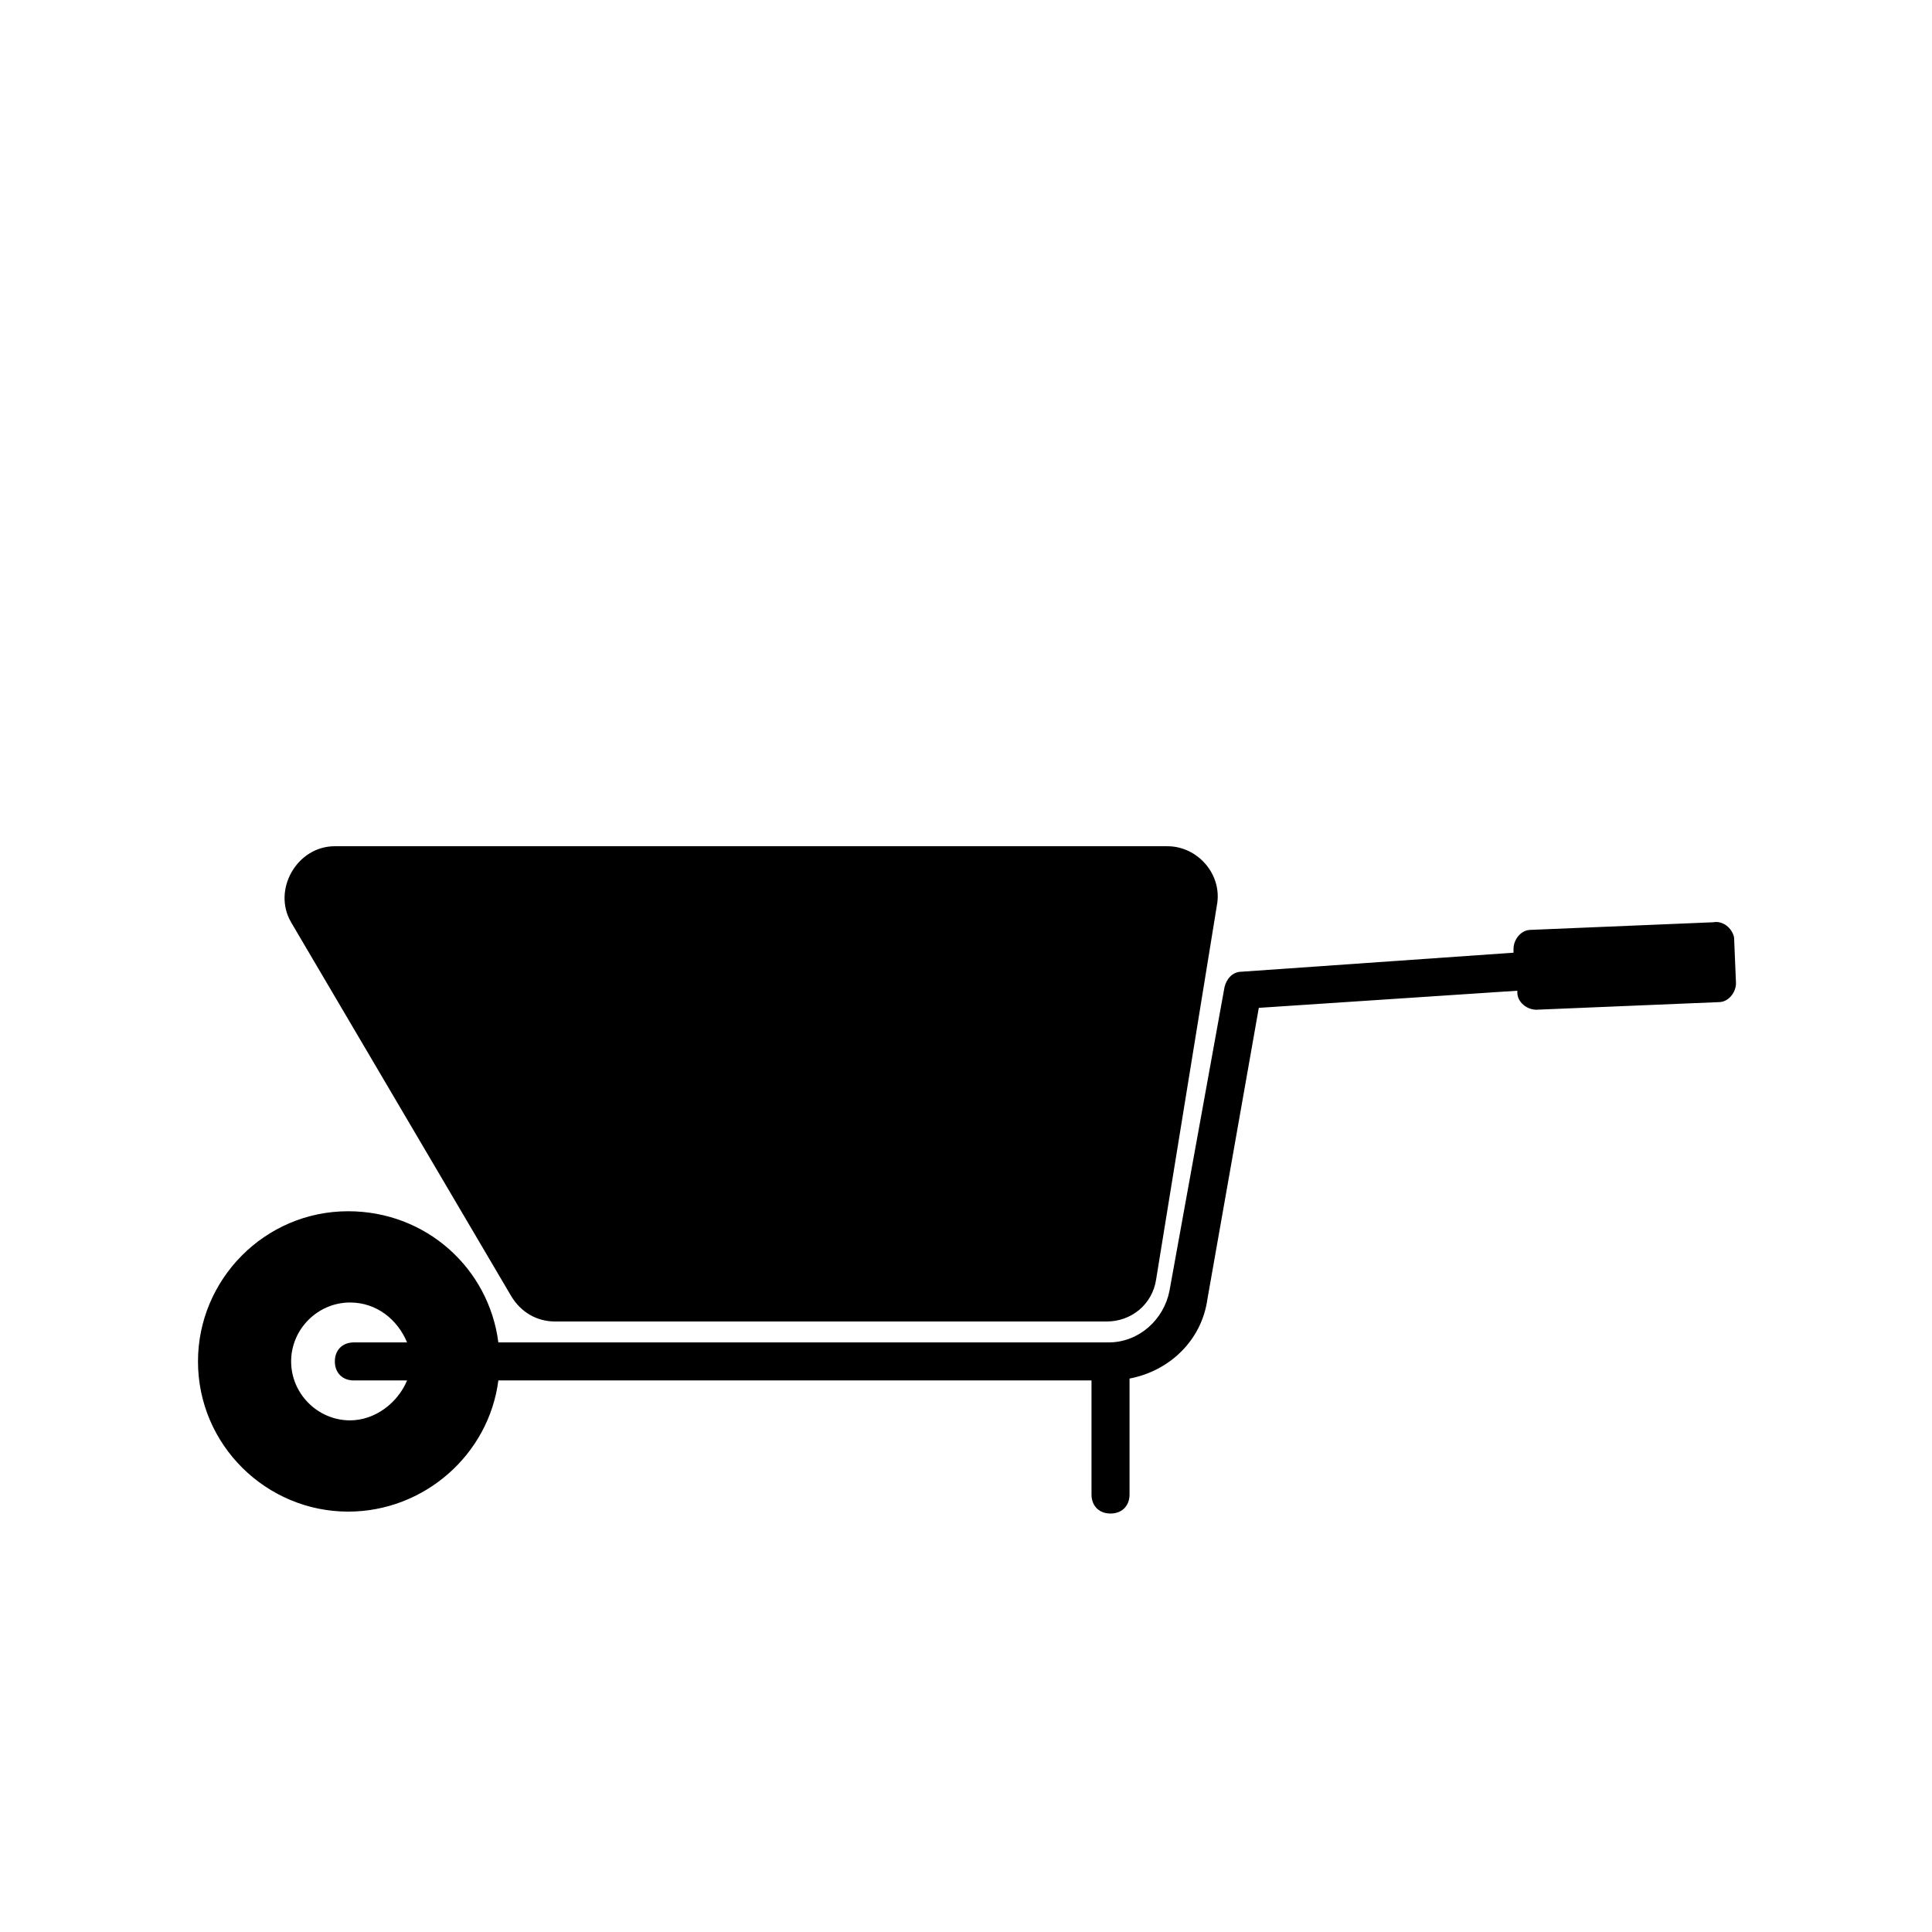
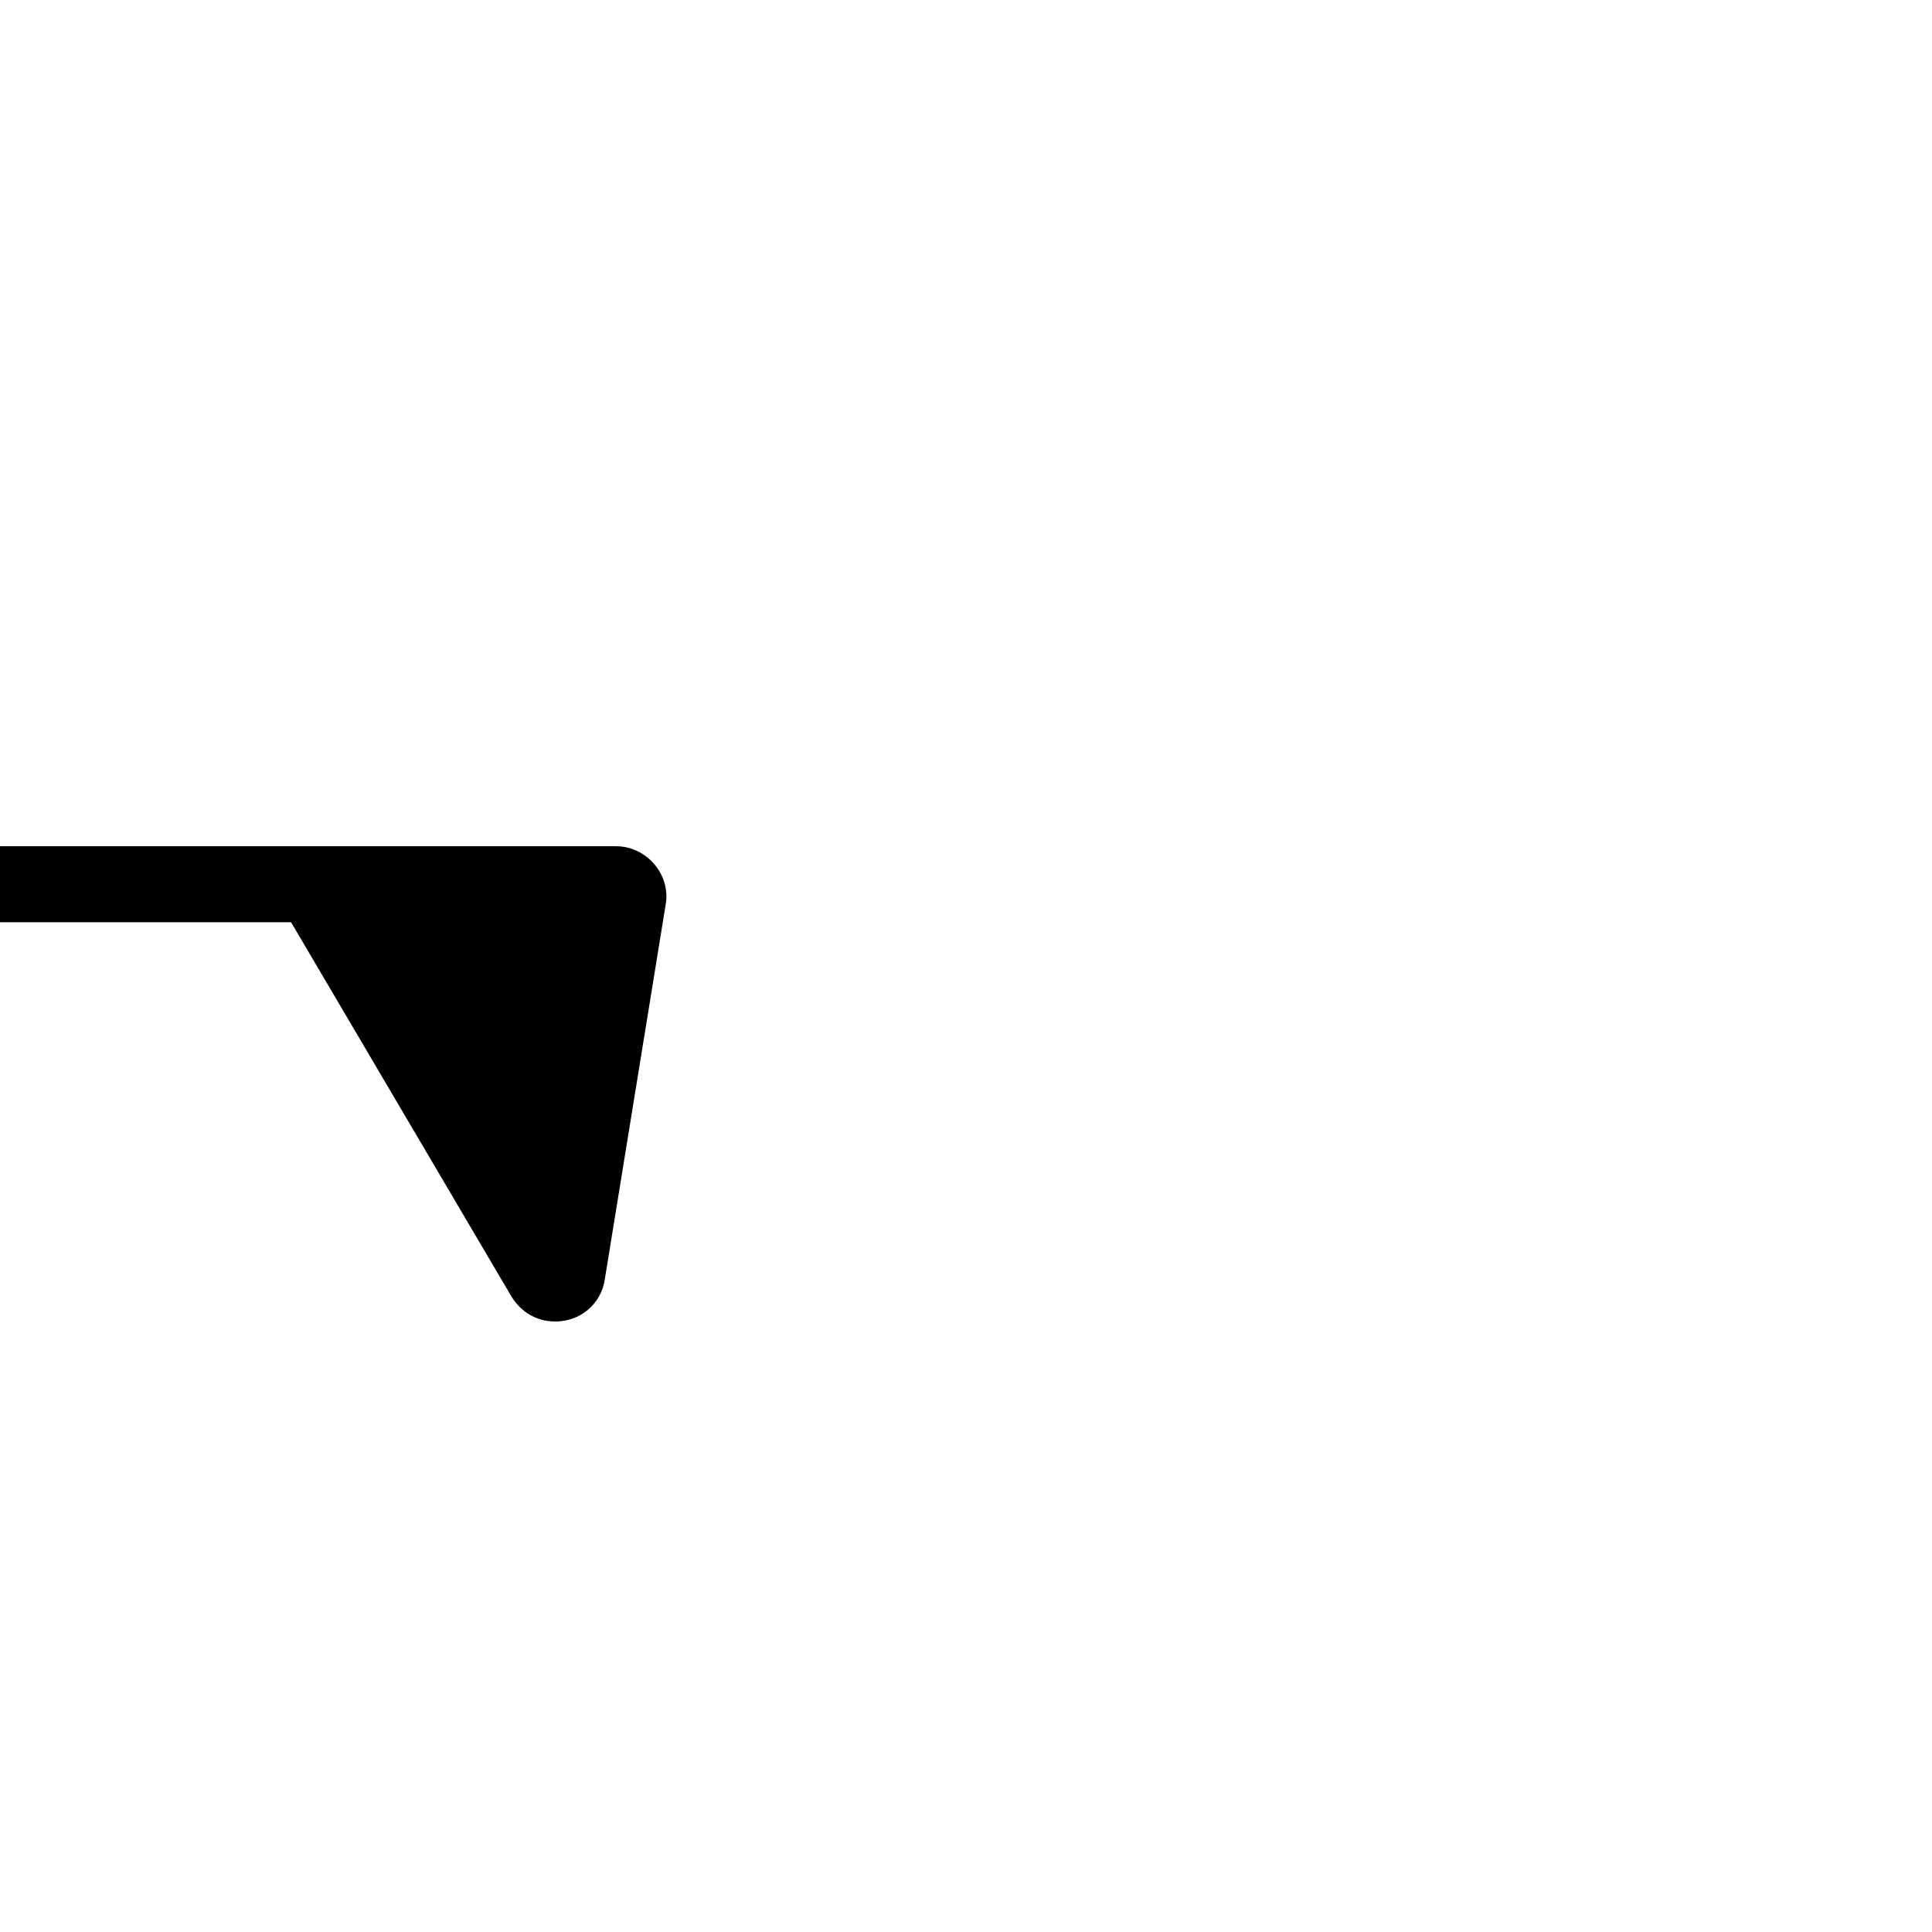
<svg xmlns="http://www.w3.org/2000/svg" fill="#000000" width="800px" height="800px" version="1.1" viewBox="144 144 512 512">
  <g>
-     <path d="m221.14 388.41 58.441 99.25c2.519 4.031 6.551 6.551 11.586 6.551h146.11c6.551 0 12.09-4.535 13.098-11.082l16.121-99.25c1.512-8.062-5.039-15.617-13.098-15.617l-220.66-0.004c-10.078 0-16.625 11.59-11.59 20.152z" />
-     <path d="m598 388.41-48.367 2.016c-2.519 0-4.535 2.519-4.535 5.039v1.008l-72.043 5.039c-2.519 0-4.031 2.016-4.535 4.031l-14.609 80.609c-1.512 7.559-8.062 13.602-16.121 13.602h-161.72c-2.519-19.648-19.145-34.762-39.801-34.762-22.168 0-39.801 18.137-39.801 39.801 0 22.168 18.137 39.801 39.801 39.801 20.152 0 37.281-15.113 39.801-34.762h157.19v30.23c0 3.023 2.016 5.039 5.039 5.039 3.023 0 5.039-2.016 5.039-5.039v-30.73c10.578-2.016 19.145-10.078 20.656-21.16l13.602-77.082 68.516-4.543v0.504c0 2.519 2.519 4.535 5.039 4.535l48.367-2.016c2.519 0 4.535-2.519 4.535-5.039l-0.504-12.09c-0.504-2.519-3.023-4.535-5.543-4.031zm-361.23 132c-8.566 0-15.617-7.055-15.617-15.617 0-8.566 7.055-15.617 15.617-15.617 7.055 0 12.594 4.535 15.113 10.578h-14.105c-3.023 0-5.039 2.016-5.039 5.039 0 3.023 2.016 5.039 5.039 5.039h14.105c-2.519 6.043-8.566 10.578-15.113 10.578z" />
+     <path d="m221.14 388.41 58.441 99.25c2.519 4.031 6.551 6.551 11.586 6.551c6.551 0 12.09-4.535 13.098-11.082l16.121-99.25c1.512-8.062-5.039-15.617-13.098-15.617l-220.66-0.004c-10.078 0-16.625 11.59-11.59 20.152z" />
  </g>
</svg>